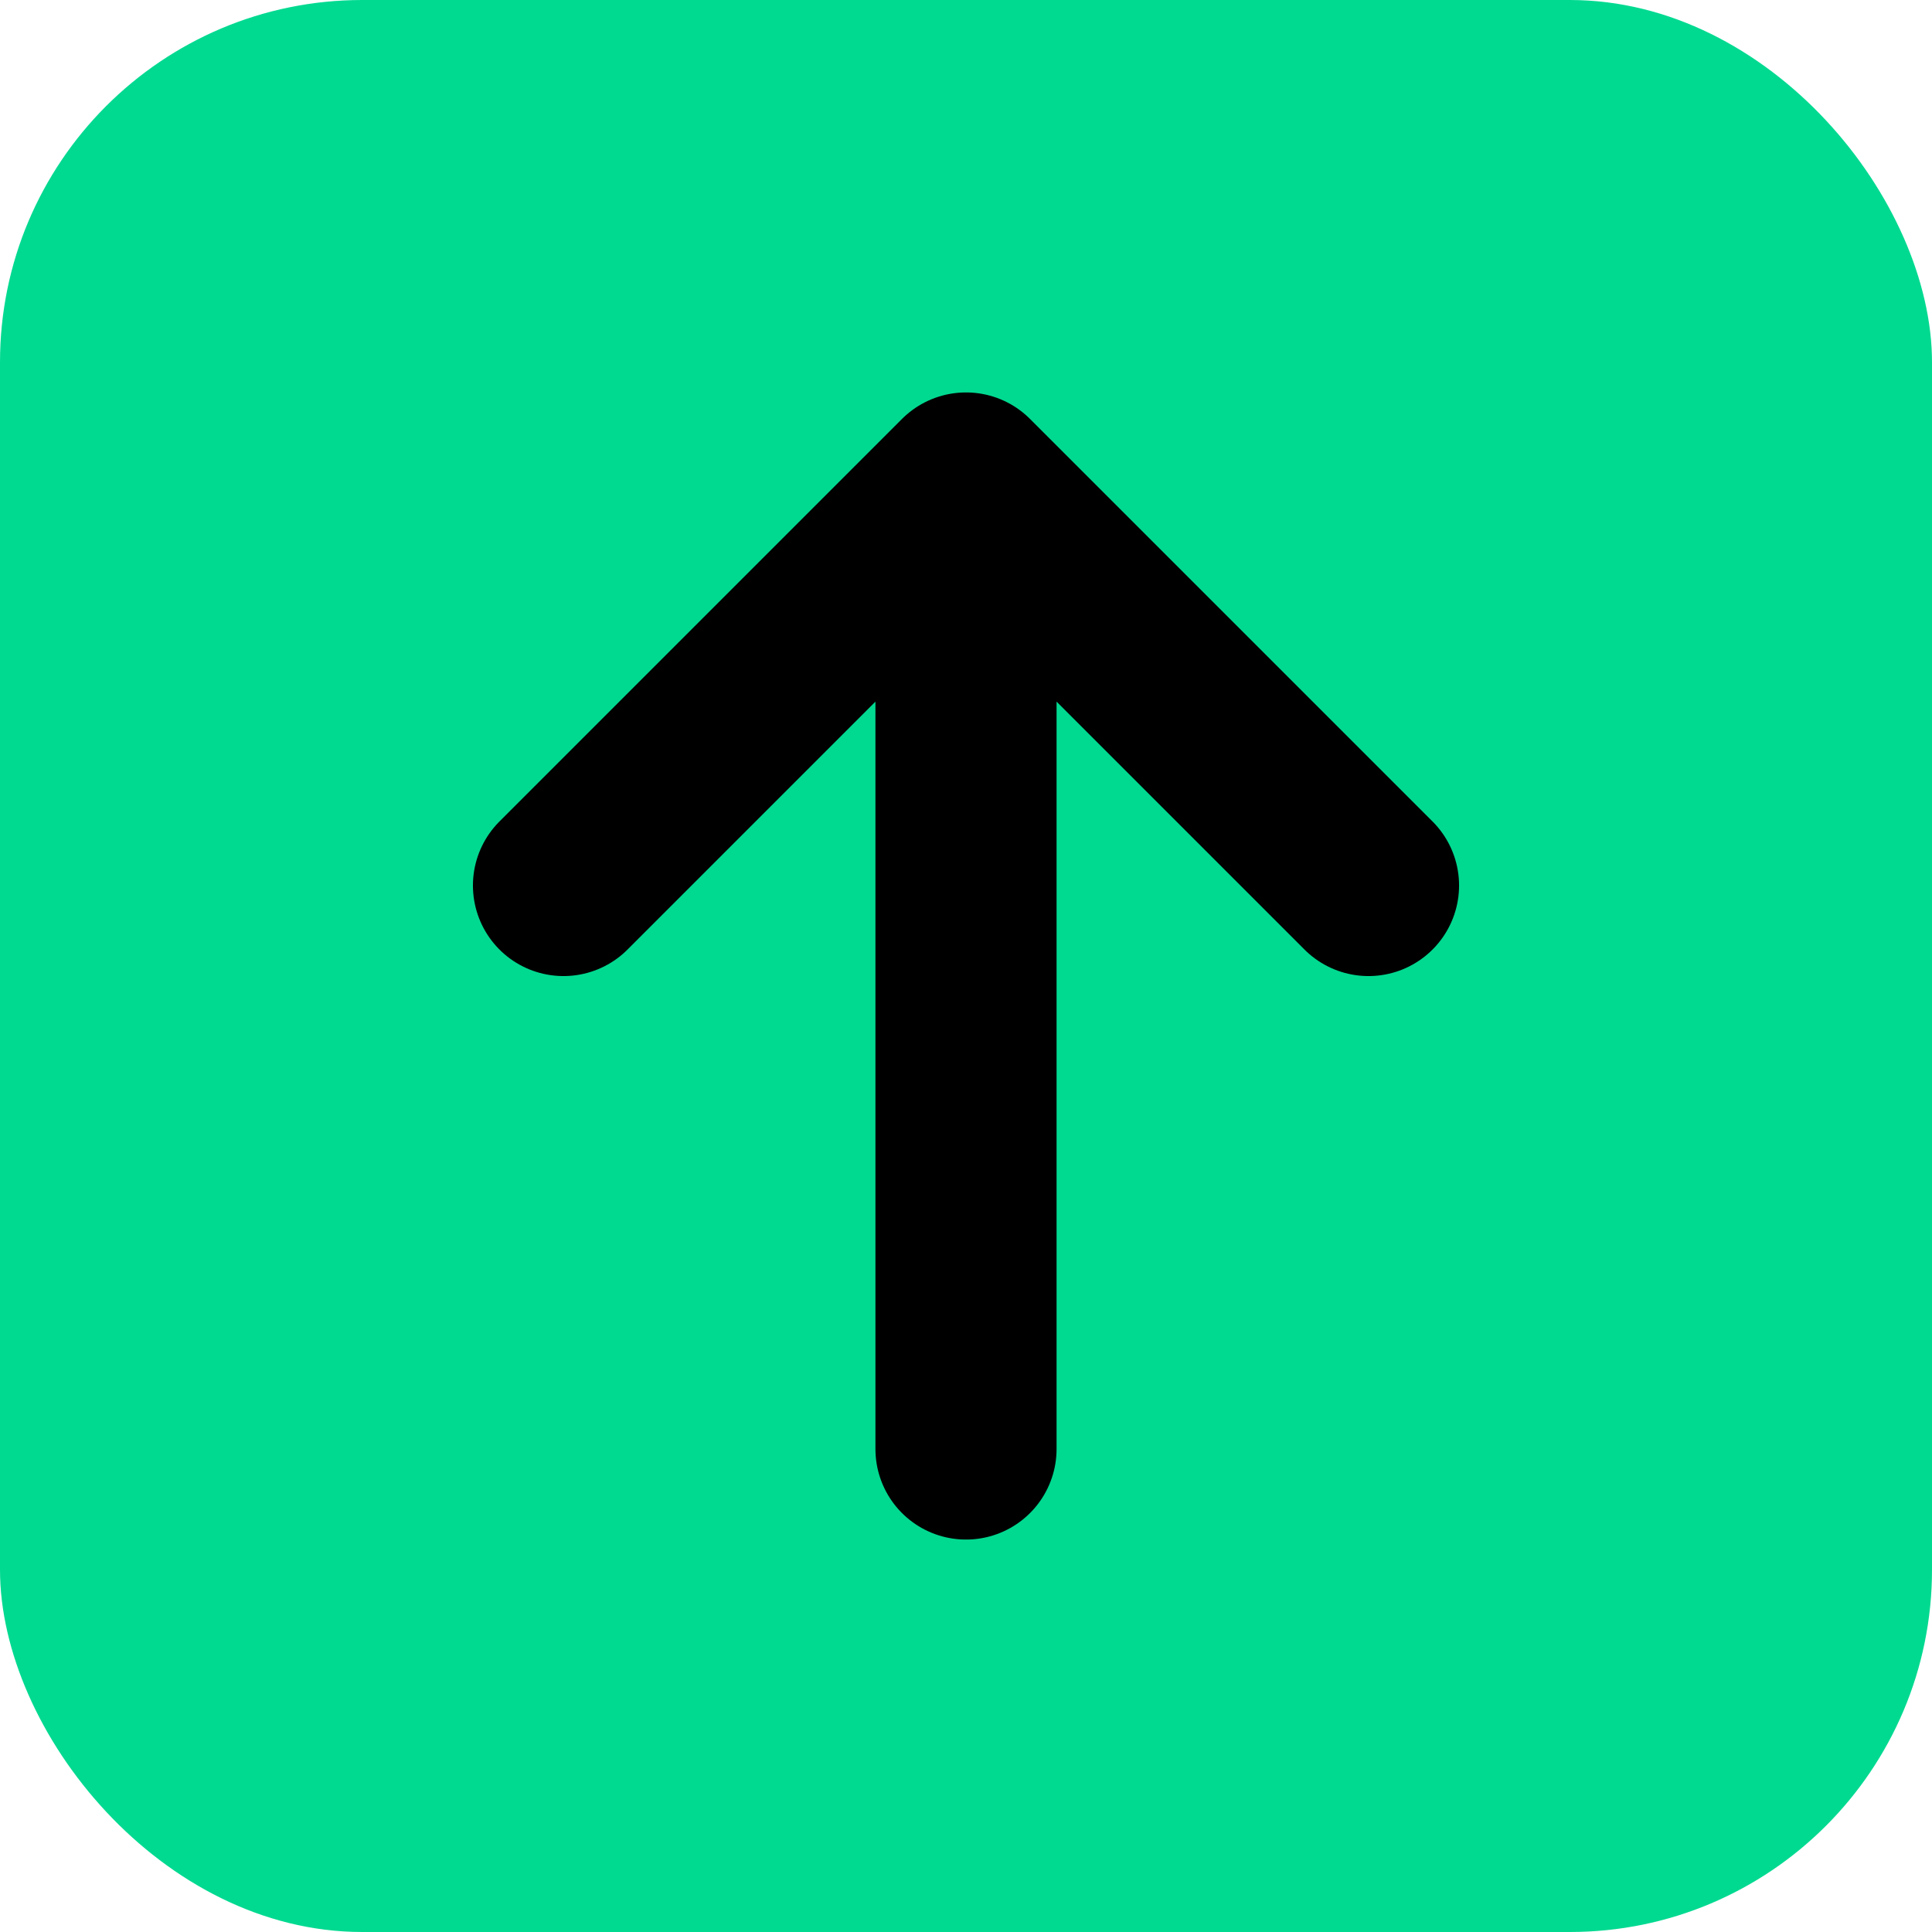
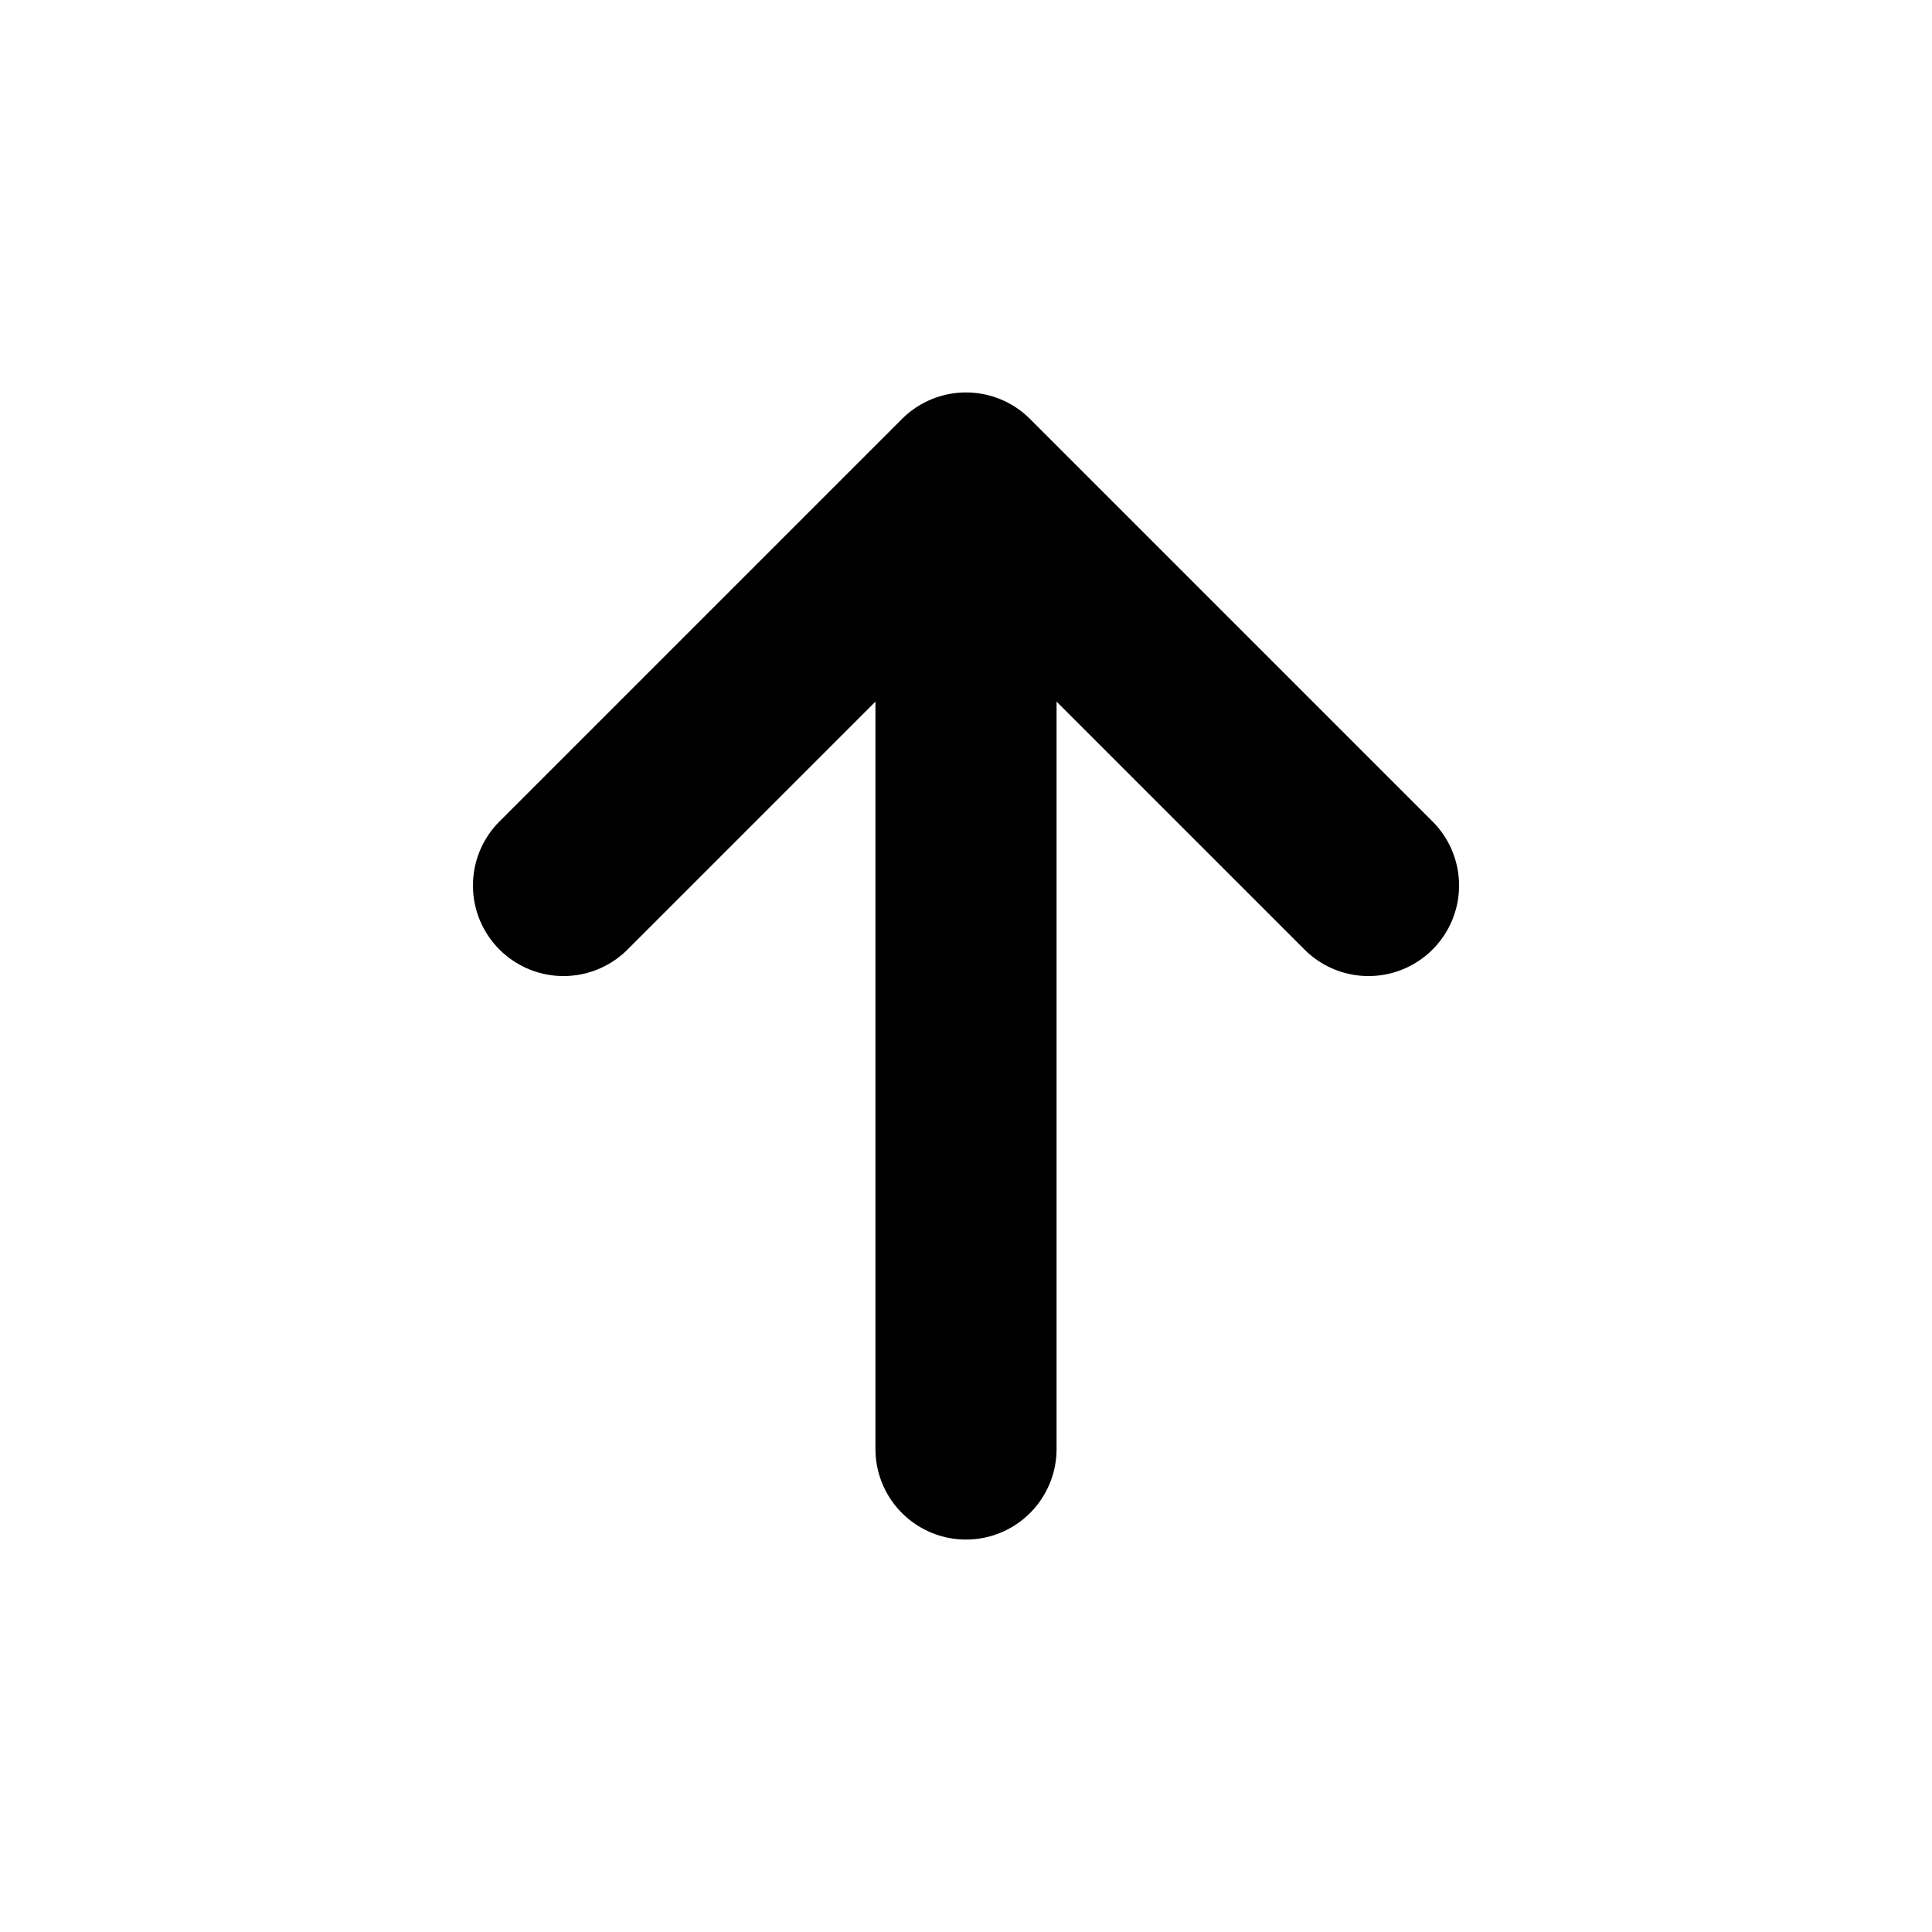
<svg xmlns="http://www.w3.org/2000/svg" width="800" height="800" viewBox="0 0 800 800" fill="none">
  <g clip-path="url(#clip0_27_9)">
-     <path d="M800 0H0V800H800V0Z" fill="#00DA90" />
    <path d="M400 600V200M400 200L233.333 366.667M400 200L566.667 366.667" stroke="black" stroke-width="75" stroke-linecap="round" stroke-linejoin="round" />
  </g>
  <defs>
    <clipPath id="clip0_27_9">
      <rect width="800" height="800" rx="150" fill="white" />
    </clipPath>
  </defs>
</svg>